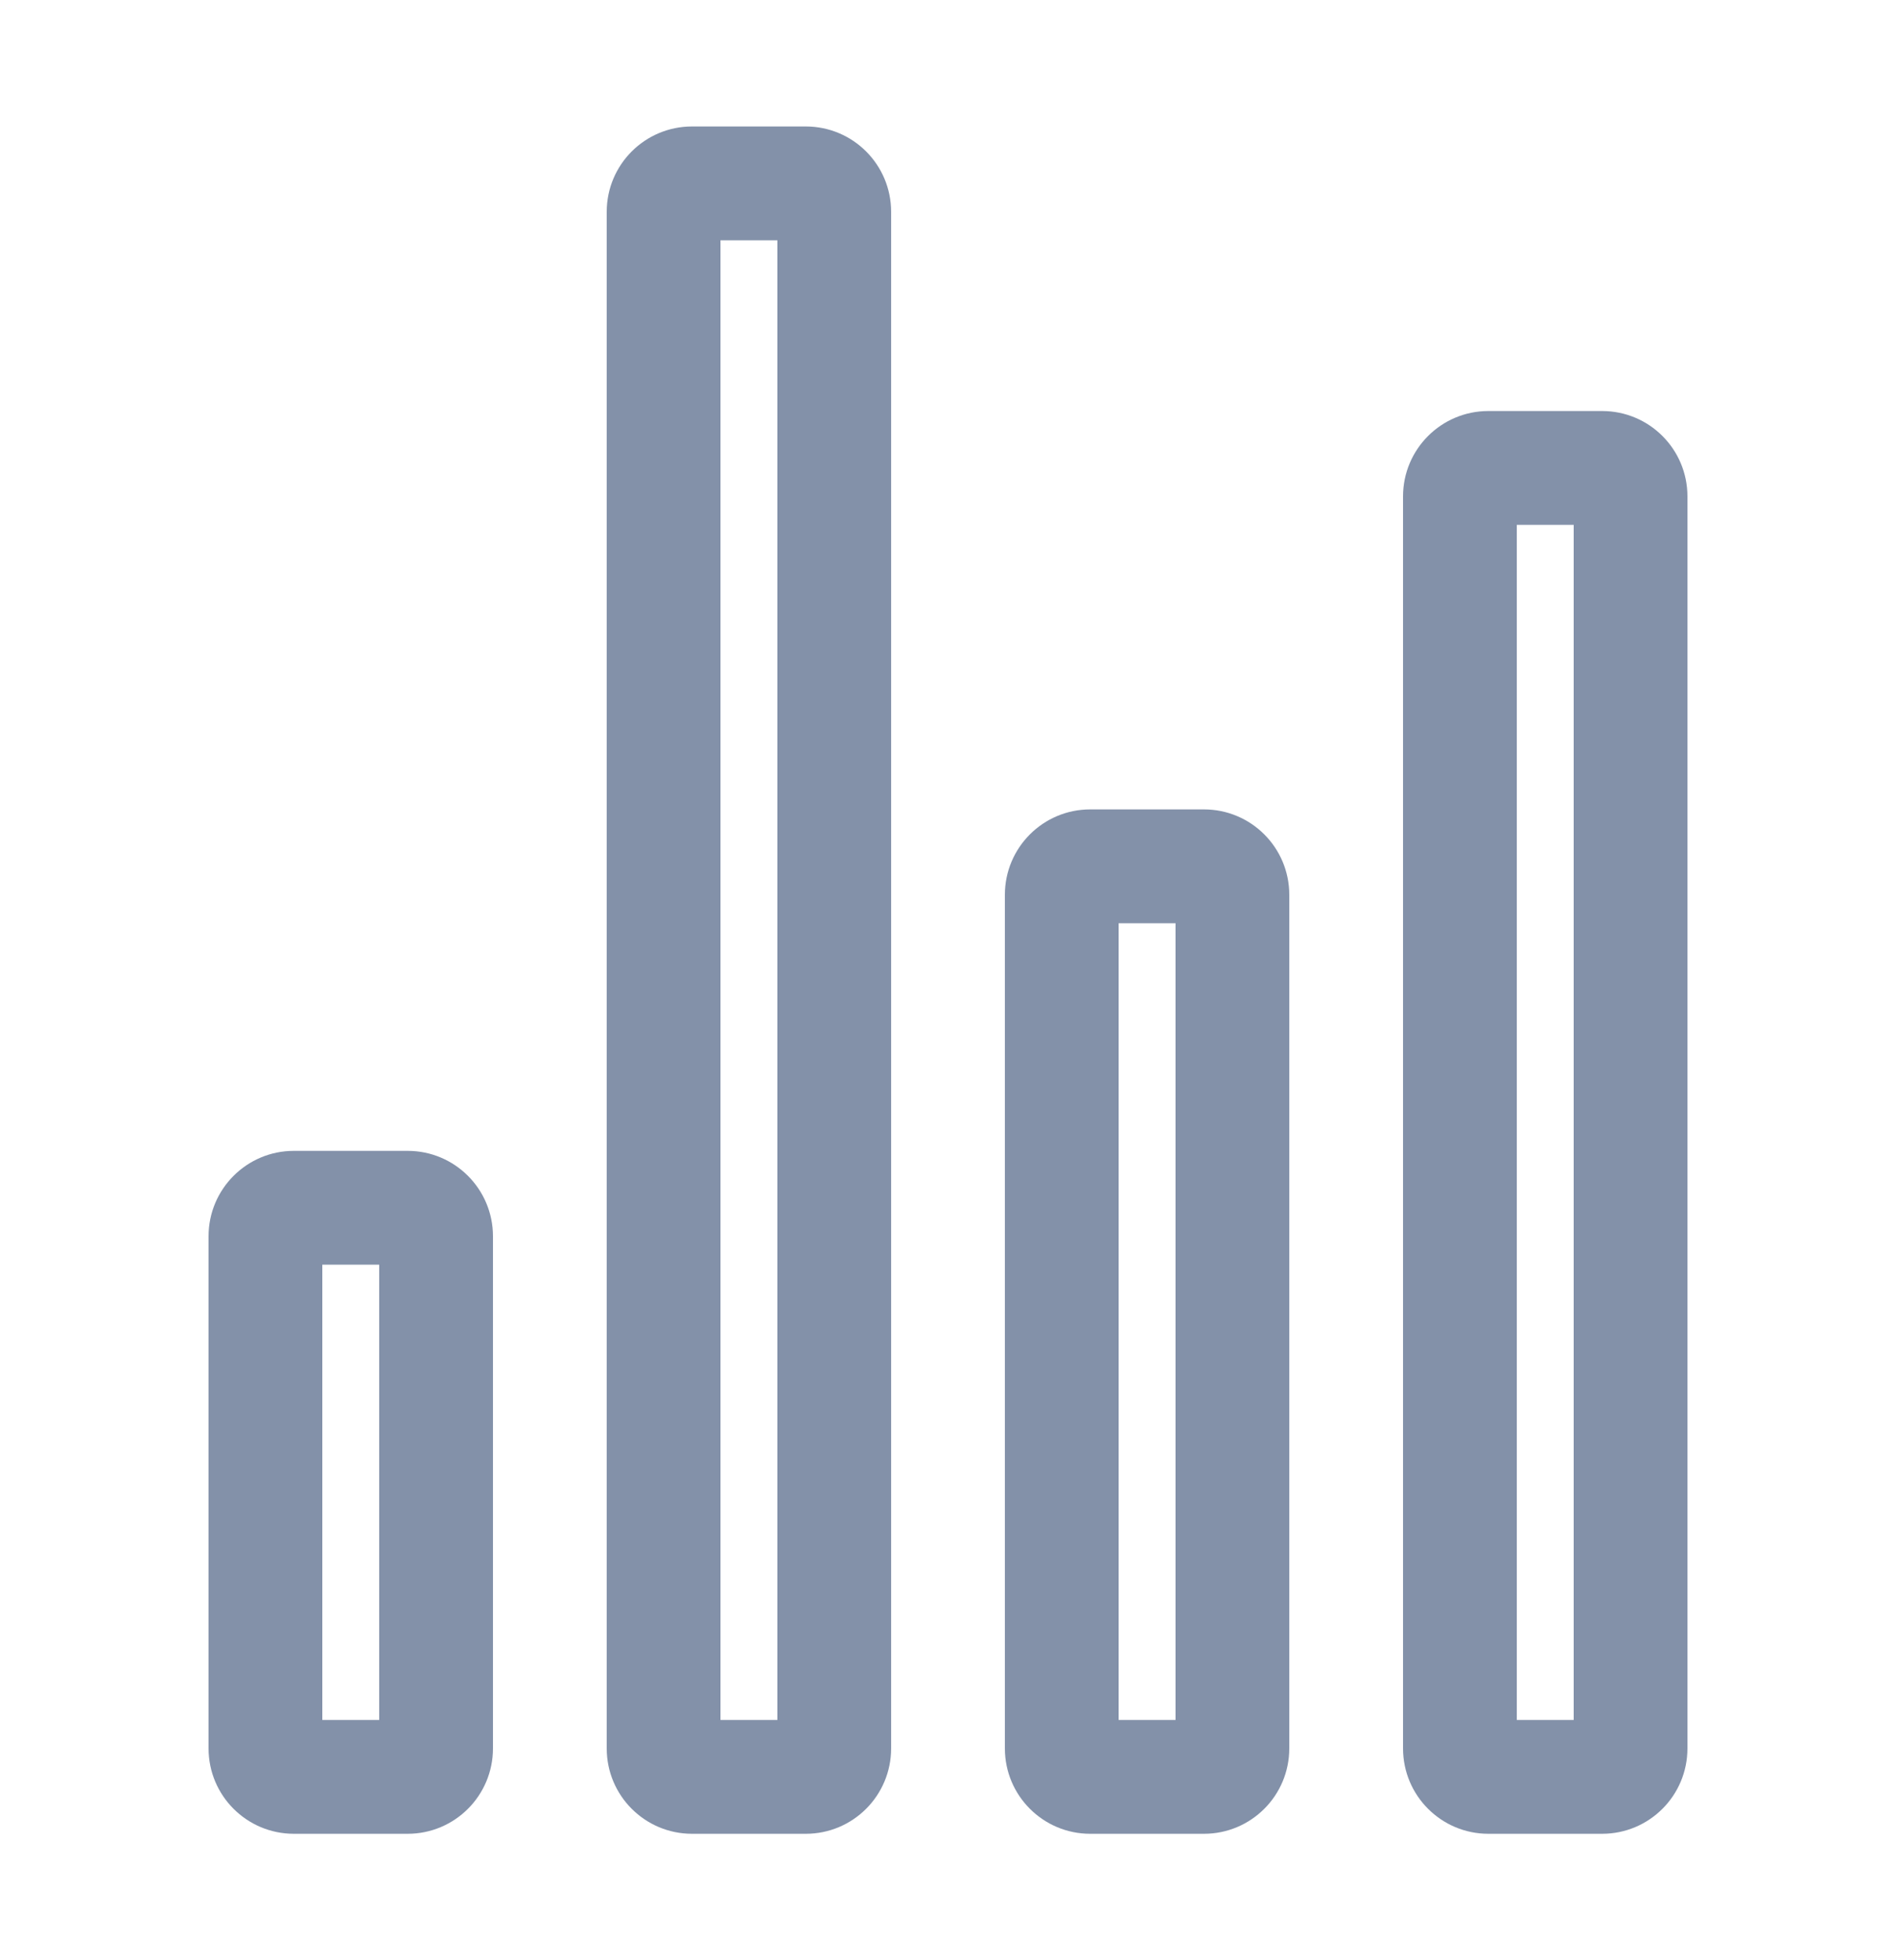
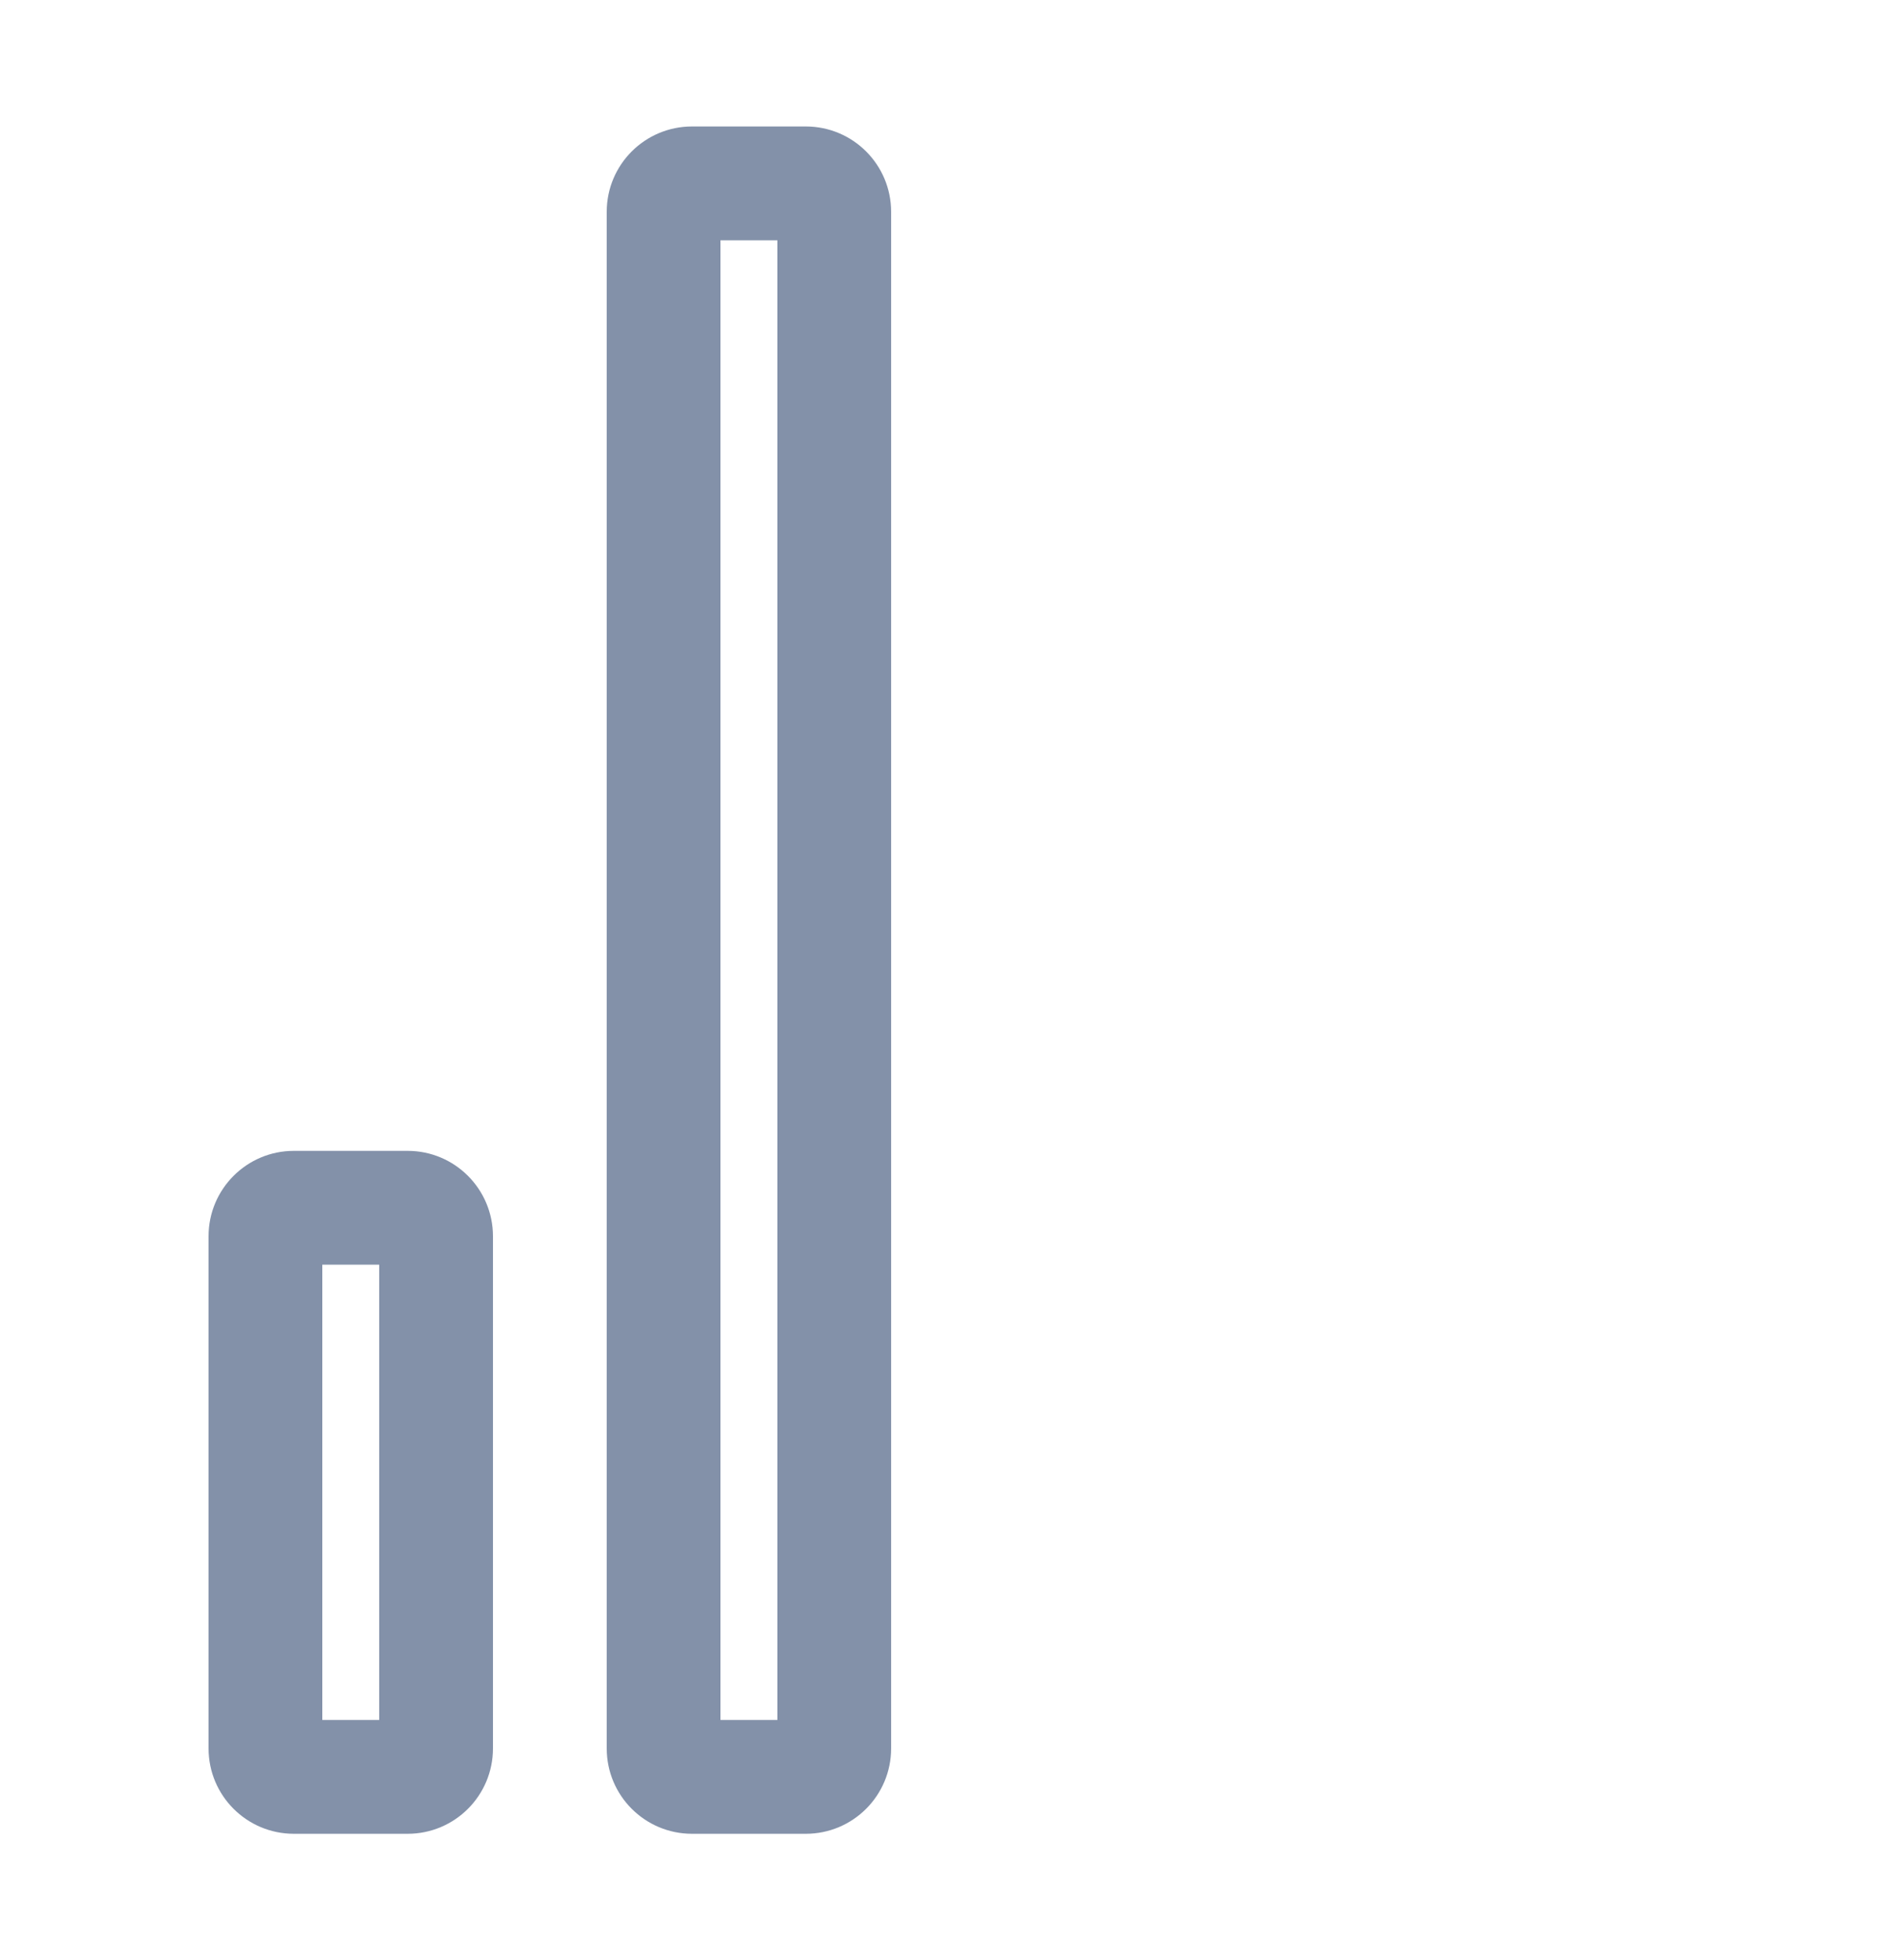
<svg xmlns="http://www.w3.org/2000/svg" width="30" height="31" viewBox="0 0 30 31" fill="none">
  <path fill-rule="evenodd" clip-rule="evenodd" d="M5.1 20V27.2H6V20H5.1ZM3.3 19.55C3.3 18.805 3.904 18.2 4.65 18.2H6.45C7.196 18.2 7.8 18.805 7.8 19.55V27.65C7.8 28.396 7.196 29 6.45 29H4.65C3.904 29 3.3 28.396 3.3 27.65V19.55Z" fill="#8391A9" />
-   <path fill-rule="evenodd" clip-rule="evenodd" d="M17.7 14.6V27.2H18.6V14.6H17.7ZM15.9 14.15C15.9 13.405 16.505 12.8 17.25 12.8H19.05C19.796 12.8 20.4 13.405 20.4 14.15V27.65C20.4 28.396 19.796 29 19.05 29H17.25C16.505 29 15.9 28.396 15.9 27.65V14.15Z" fill="#8391A9" />
-   <path fill-rule="evenodd" clip-rule="evenodd" d="M24 8.3V27.2H24.9V8.3H24ZM22.2 7.85C22.2 7.104 22.805 6.5 23.55 6.5H25.35C26.096 6.5 26.7 7.104 26.7 7.85V27.65C26.7 28.396 26.096 29 25.35 29H23.55C22.805 29 22.2 28.396 22.2 27.65V7.85Z" fill="#8391A9" />
  <path fill-rule="evenodd" clip-rule="evenodd" d="M11.4 3.8V27.2H12.3V3.8H11.4ZM9.6 3.35C9.6 2.604 10.204 2 10.95 2H12.75C13.496 2 14.1 2.604 14.1 3.35V27.65C14.1 28.396 13.496 29 12.75 29H10.95C10.204 29 9.6 28.396 9.6 27.65V3.35Z" fill="#8391A9" />
</svg>